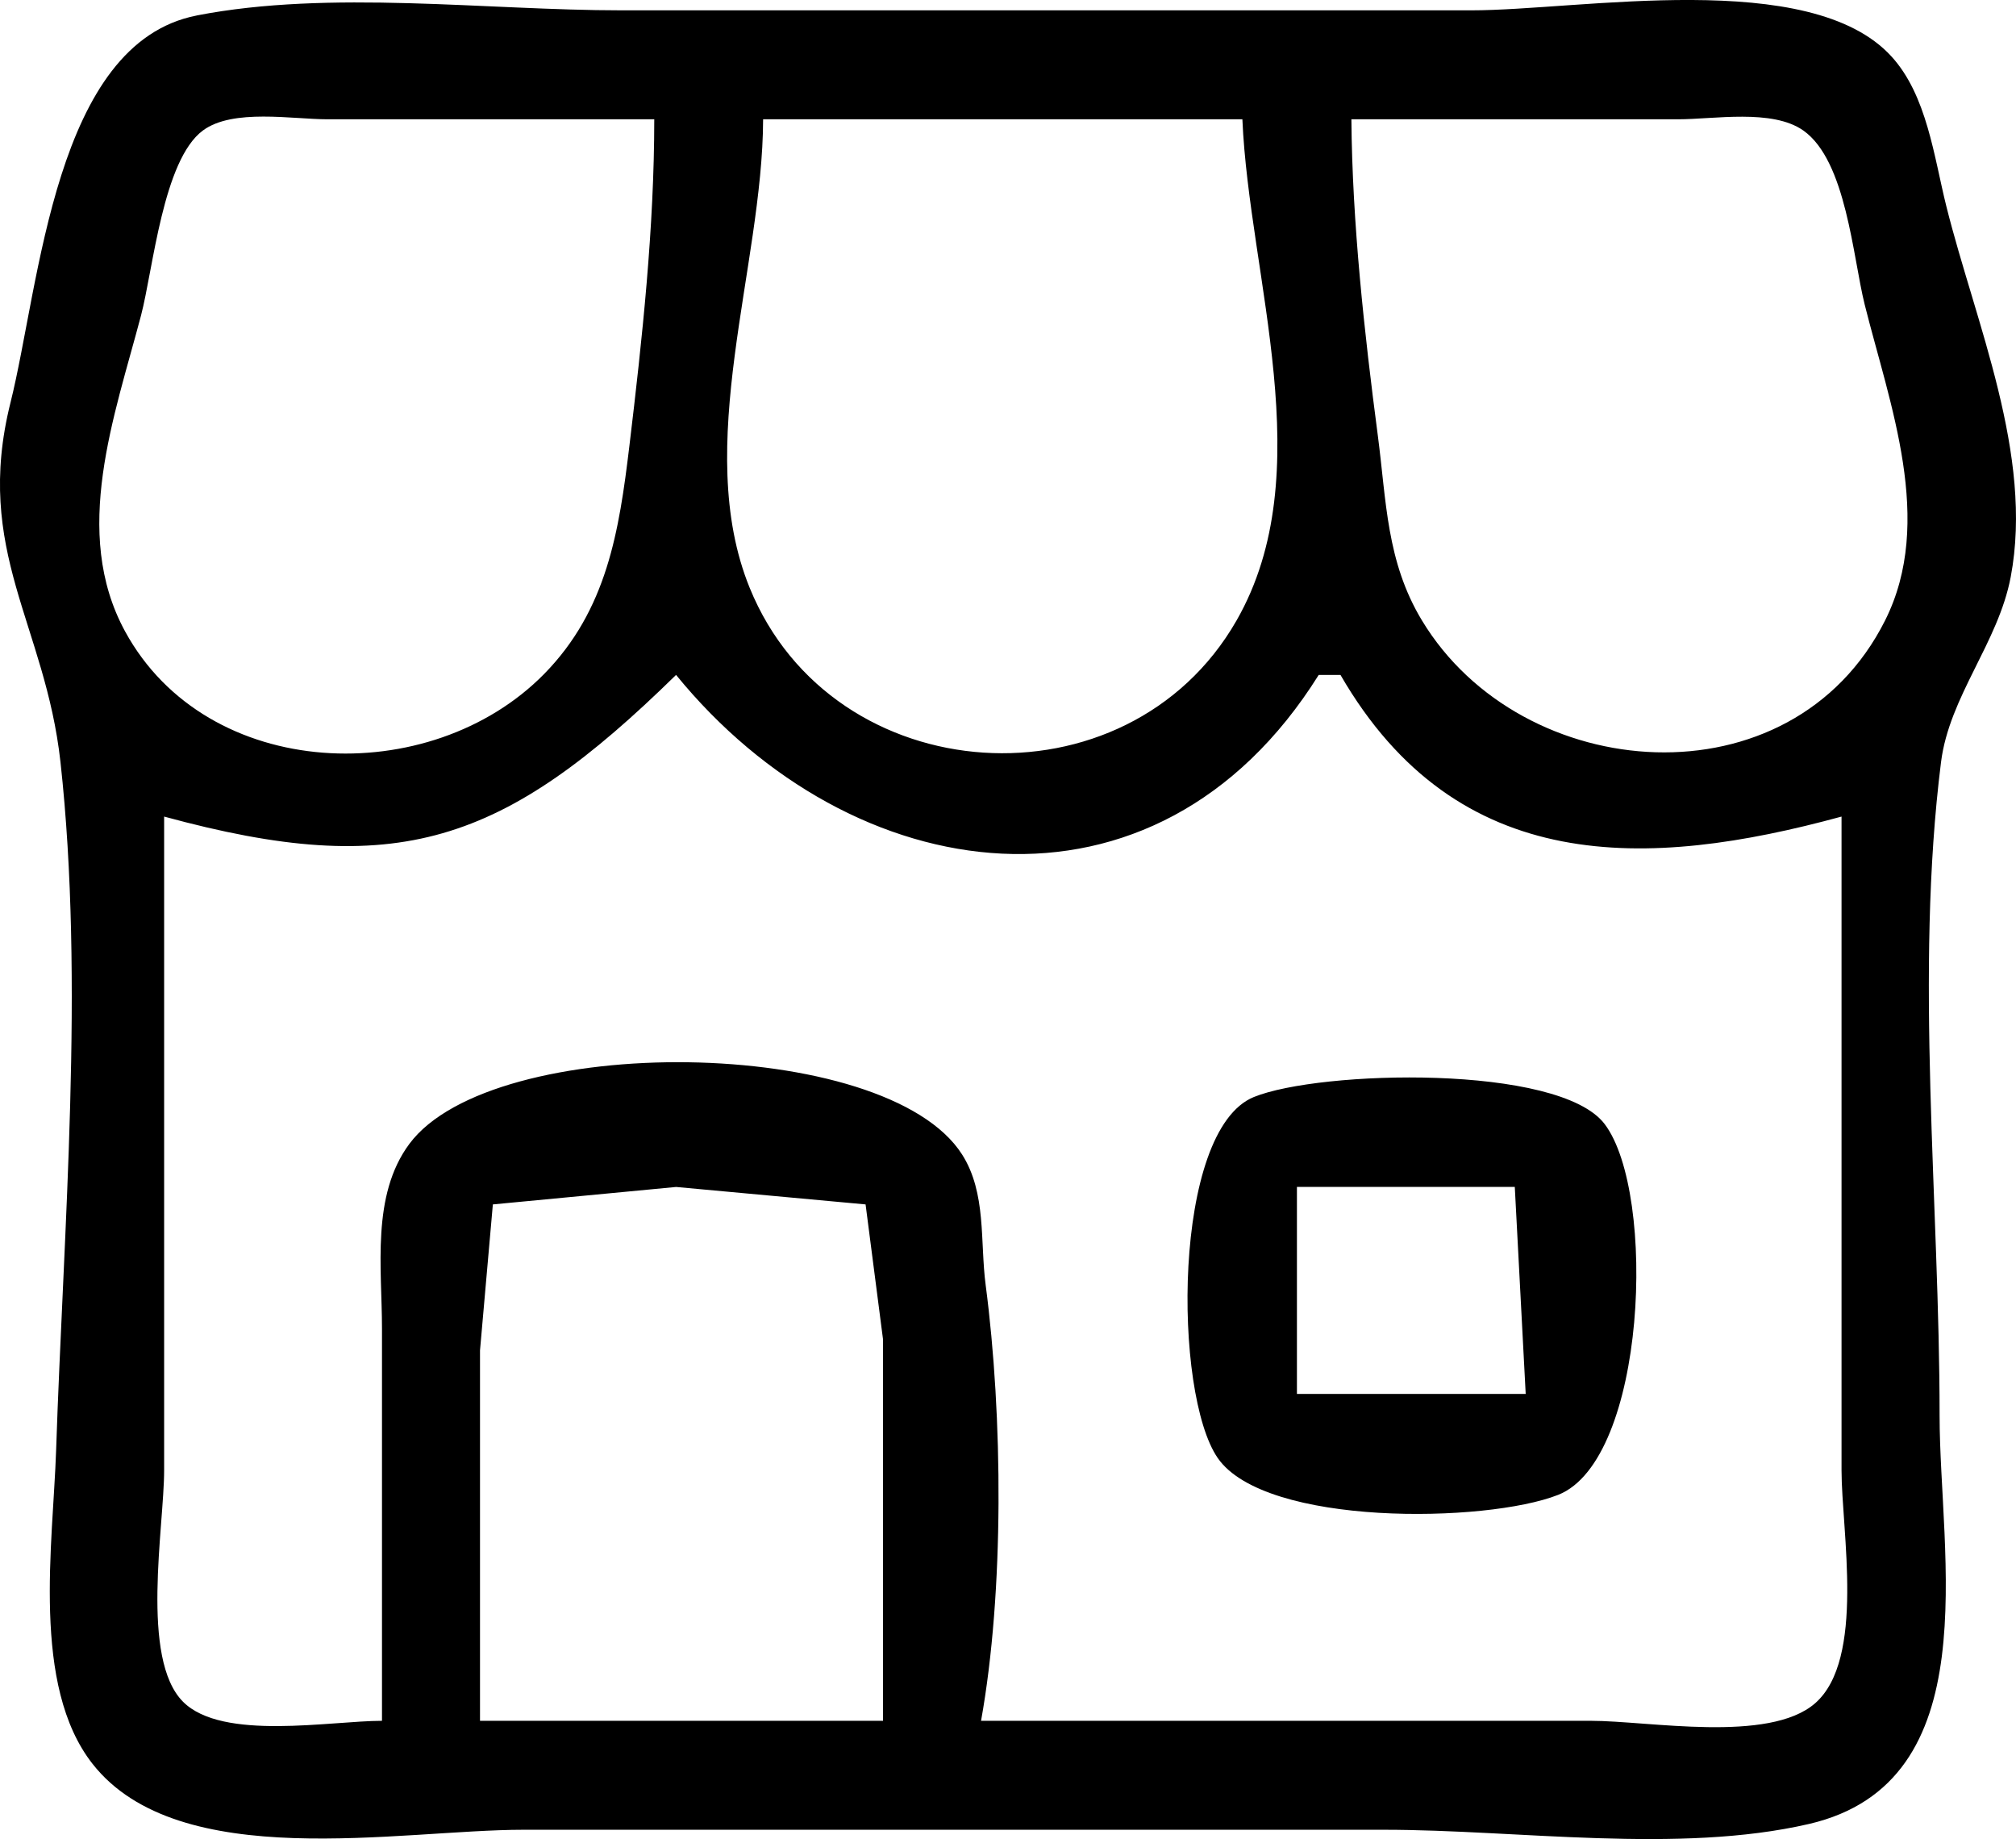
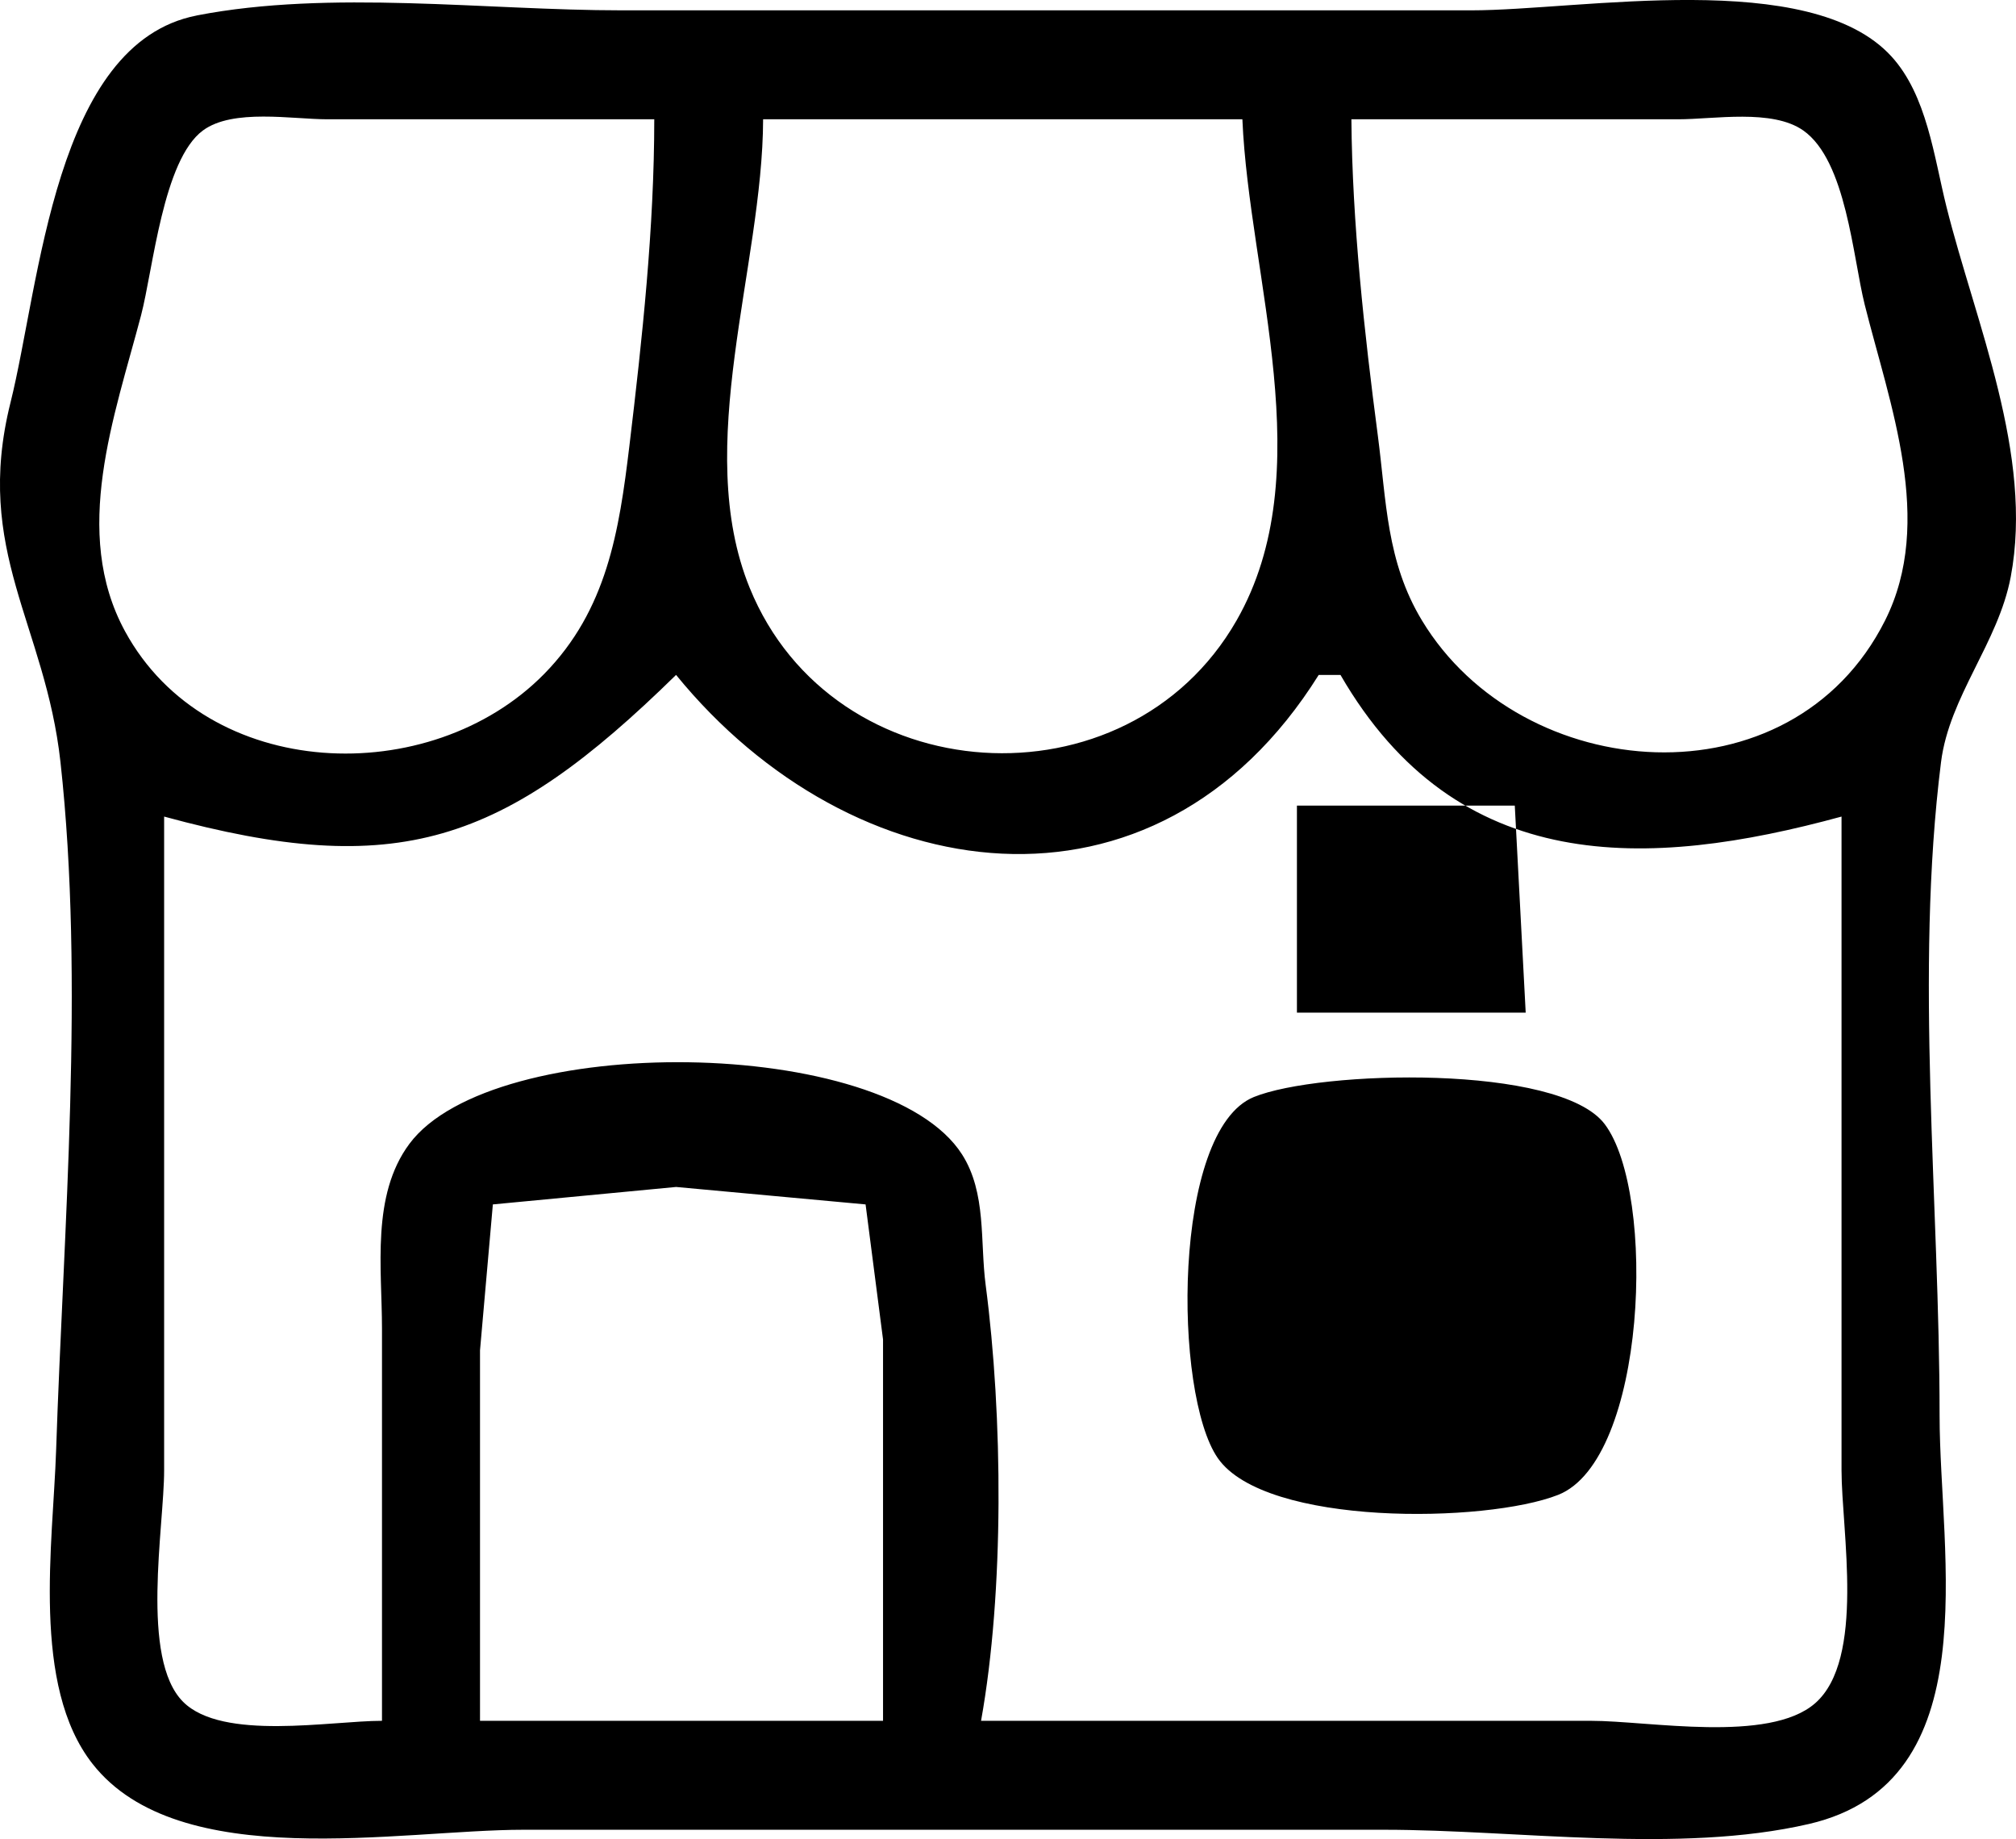
<svg xmlns="http://www.w3.org/2000/svg" width="48.971" height="44.663" viewBox="0 0 48.971 44.663" version="1.1" id="svg1" xml:space="preserve">
  <defs id="defs1" />
  <g id="layer1" transform="translate(25.898,-196.757)">
-     <path fill="currentColor" d="m -21.117,197.133 c -3.459,0.671 -3.808,6.53 -4.526,9.401 -0.902,3.61 0.845,5.382 1.214,8.731 0.589,5.346 0.073,11.319 -0.106,16.714 -0.075,2.267 -0.609,5.715 0.886,7.616 2.102,2.673 7.458,1.599 10.47,1.599 H 7.723 c 3.246,0 7.153,0.592 10.319,-0.14 4.376,-1.012 3.175,-6.53 3.175,-9.914 0,-5.166 -0.61,-10.752 0.035,-15.875 0.201,-1.598 1.391,-2.897 1.693,-4.498 0.559,-2.962 -0.854,-6.163 -1.563,-8.996 -0.3,-1.199 -0.47,-2.697 -1.335,-3.644 -1.975,-2.162 -7.55,-1.119 -10.208,-1.119 H -10.798 c -3.302,0 -7.074,-0.505 -10.319,0.124 m 11.112,2.522 c -2.91e-4,2.634 -0.291,5.322 -0.605,7.938 -0.248,2.063 -0.543,3.978 -2.069,5.532 -2.767,2.816 -8.186,2.628 -10.181,-1.034 -1.311,-2.408 -0.255,-5.226 0.388,-7.673 0.295,-1.124 0.533,-3.774 1.503,-4.491 0.728,-0.538 2.173,-0.272 3.026,-0.272 h 7.937 m 14.287,0 c 0.166,3.856 1.913,8.583 -0.141,12.171 -2.656,4.64 -9.803,4.184 -11.828,-0.794 -1.396,-3.432 0.317,-7.796 0.327,-11.377 h 11.642 m 2.646,0 H 14.866 c 0.872,0 2.285,-0.258 3.04,0.272 1.044,0.734 1.203,3.074 1.491,4.226 0.606,2.423 1.707,5.262 0.496,7.673 -2.274,4.527 -8.828,4.01 -11.25,2e-4 -0.866,-1.433 -0.862,-2.894 -1.073,-4.498 -0.327,-2.49 -0.621,-5.161 -0.641,-7.673 m -16.404,13.494 c 4.26,5.231 11.64,6.343 15.61,0 h 0.529 c 2.837,4.905 7.461,4.725 12.171,3.44 v 15.875 c 0,1.466 0.585,4.593 -0.644,5.661 -1.121,0.974 -4.042,0.424 -5.442,0.424 H -2.067 c 0.565,-3.144 0.529,-7.408 0.112,-10.583 -0.139,-1.056 0.023,-2.235 -0.573,-3.171 -1.849,-2.903 -11.402,-2.982 -13.426,-0.257 -0.93,1.252 -0.665,3.02 -0.665,4.486 v 9.525 c -1.248,0 -3.875,0.495 -4.831,-0.461 -1.048,-1.048 -0.461,-4.248 -0.461,-5.624 v -15.875 c 5.667,1.546 8.233,0.677 12.435,-3.44 m 14.035,10.251 c -1.986,0.809 -1.96,7.209 -0.874,8.771 1.155,1.66 6.515,1.581 8.266,0.891 2.147,-0.847 2.401,-7.322 1.131,-9.004 -1.105,-1.463 -6.924,-1.309 -8.523,-0.658 m -9.007,15.149 h -9.79 v -8.996 l 0.312,-3.545 4.451,-0.424 4.603,0.424 0.424,3.28 v 9.26 m 15.346,-12.965 0.265,5.027 H 5.606 v -5.027 H 10.898" id="path10" />
+     <path fill="currentColor" d="m -21.117,197.133 c -3.459,0.671 -3.808,6.53 -4.526,9.401 -0.902,3.61 0.845,5.382 1.214,8.731 0.589,5.346 0.073,11.319 -0.106,16.714 -0.075,2.267 -0.609,5.715 0.886,7.616 2.102,2.673 7.458,1.599 10.47,1.599 H 7.723 c 3.246,0 7.153,0.592 10.319,-0.14 4.376,-1.012 3.175,-6.53 3.175,-9.914 0,-5.166 -0.61,-10.752 0.035,-15.875 0.201,-1.598 1.391,-2.897 1.693,-4.498 0.559,-2.962 -0.854,-6.163 -1.563,-8.996 -0.3,-1.199 -0.47,-2.697 -1.335,-3.644 -1.975,-2.162 -7.55,-1.119 -10.208,-1.119 H -10.798 c -3.302,0 -7.074,-0.505 -10.319,0.124 m 11.112,2.522 c -2.91e-4,2.634 -0.291,5.322 -0.605,7.938 -0.248,2.063 -0.543,3.978 -2.069,5.532 -2.767,2.816 -8.186,2.628 -10.181,-1.034 -1.311,-2.408 -0.255,-5.226 0.388,-7.673 0.295,-1.124 0.533,-3.774 1.503,-4.491 0.728,-0.538 2.173,-0.272 3.026,-0.272 h 7.937 m 14.287,0 c 0.166,3.856 1.913,8.583 -0.141,12.171 -2.656,4.64 -9.803,4.184 -11.828,-0.794 -1.396,-3.432 0.317,-7.796 0.327,-11.377 h 11.642 m 2.646,0 H 14.866 c 0.872,0 2.285,-0.258 3.04,0.272 1.044,0.734 1.203,3.074 1.491,4.226 0.606,2.423 1.707,5.262 0.496,7.673 -2.274,4.527 -8.828,4.01 -11.25,2e-4 -0.866,-1.433 -0.862,-2.894 -1.073,-4.498 -0.327,-2.49 -0.621,-5.161 -0.641,-7.673 m -16.404,13.494 c 4.26,5.231 11.64,6.343 15.61,0 h 0.529 c 2.837,4.905 7.461,4.725 12.171,3.44 v 15.875 c 0,1.466 0.585,4.593 -0.644,5.661 -1.121,0.974 -4.042,0.424 -5.442,0.424 H -2.067 c 0.565,-3.144 0.529,-7.408 0.112,-10.583 -0.139,-1.056 0.023,-2.235 -0.573,-3.171 -1.849,-2.903 -11.402,-2.982 -13.426,-0.257 -0.93,1.252 -0.665,3.02 -0.665,4.486 v 9.525 c -1.248,0 -3.875,0.495 -4.831,-0.461 -1.048,-1.048 -0.461,-4.248 -0.461,-5.624 v -15.875 c 5.667,1.546 8.233,0.677 12.435,-3.44 m 14.035,10.251 c -1.986,0.809 -1.96,7.209 -0.874,8.771 1.155,1.66 6.515,1.581 8.266,0.891 2.147,-0.847 2.401,-7.322 1.131,-9.004 -1.105,-1.463 -6.924,-1.309 -8.523,-0.658 m -9.007,15.149 h -9.79 v -8.996 l 0.312,-3.545 4.451,-0.424 4.603,0.424 0.424,3.28 m 15.346,-12.965 0.265,5.027 H 5.606 v -5.027 H 10.898" id="path10" />
  </g>
</svg>